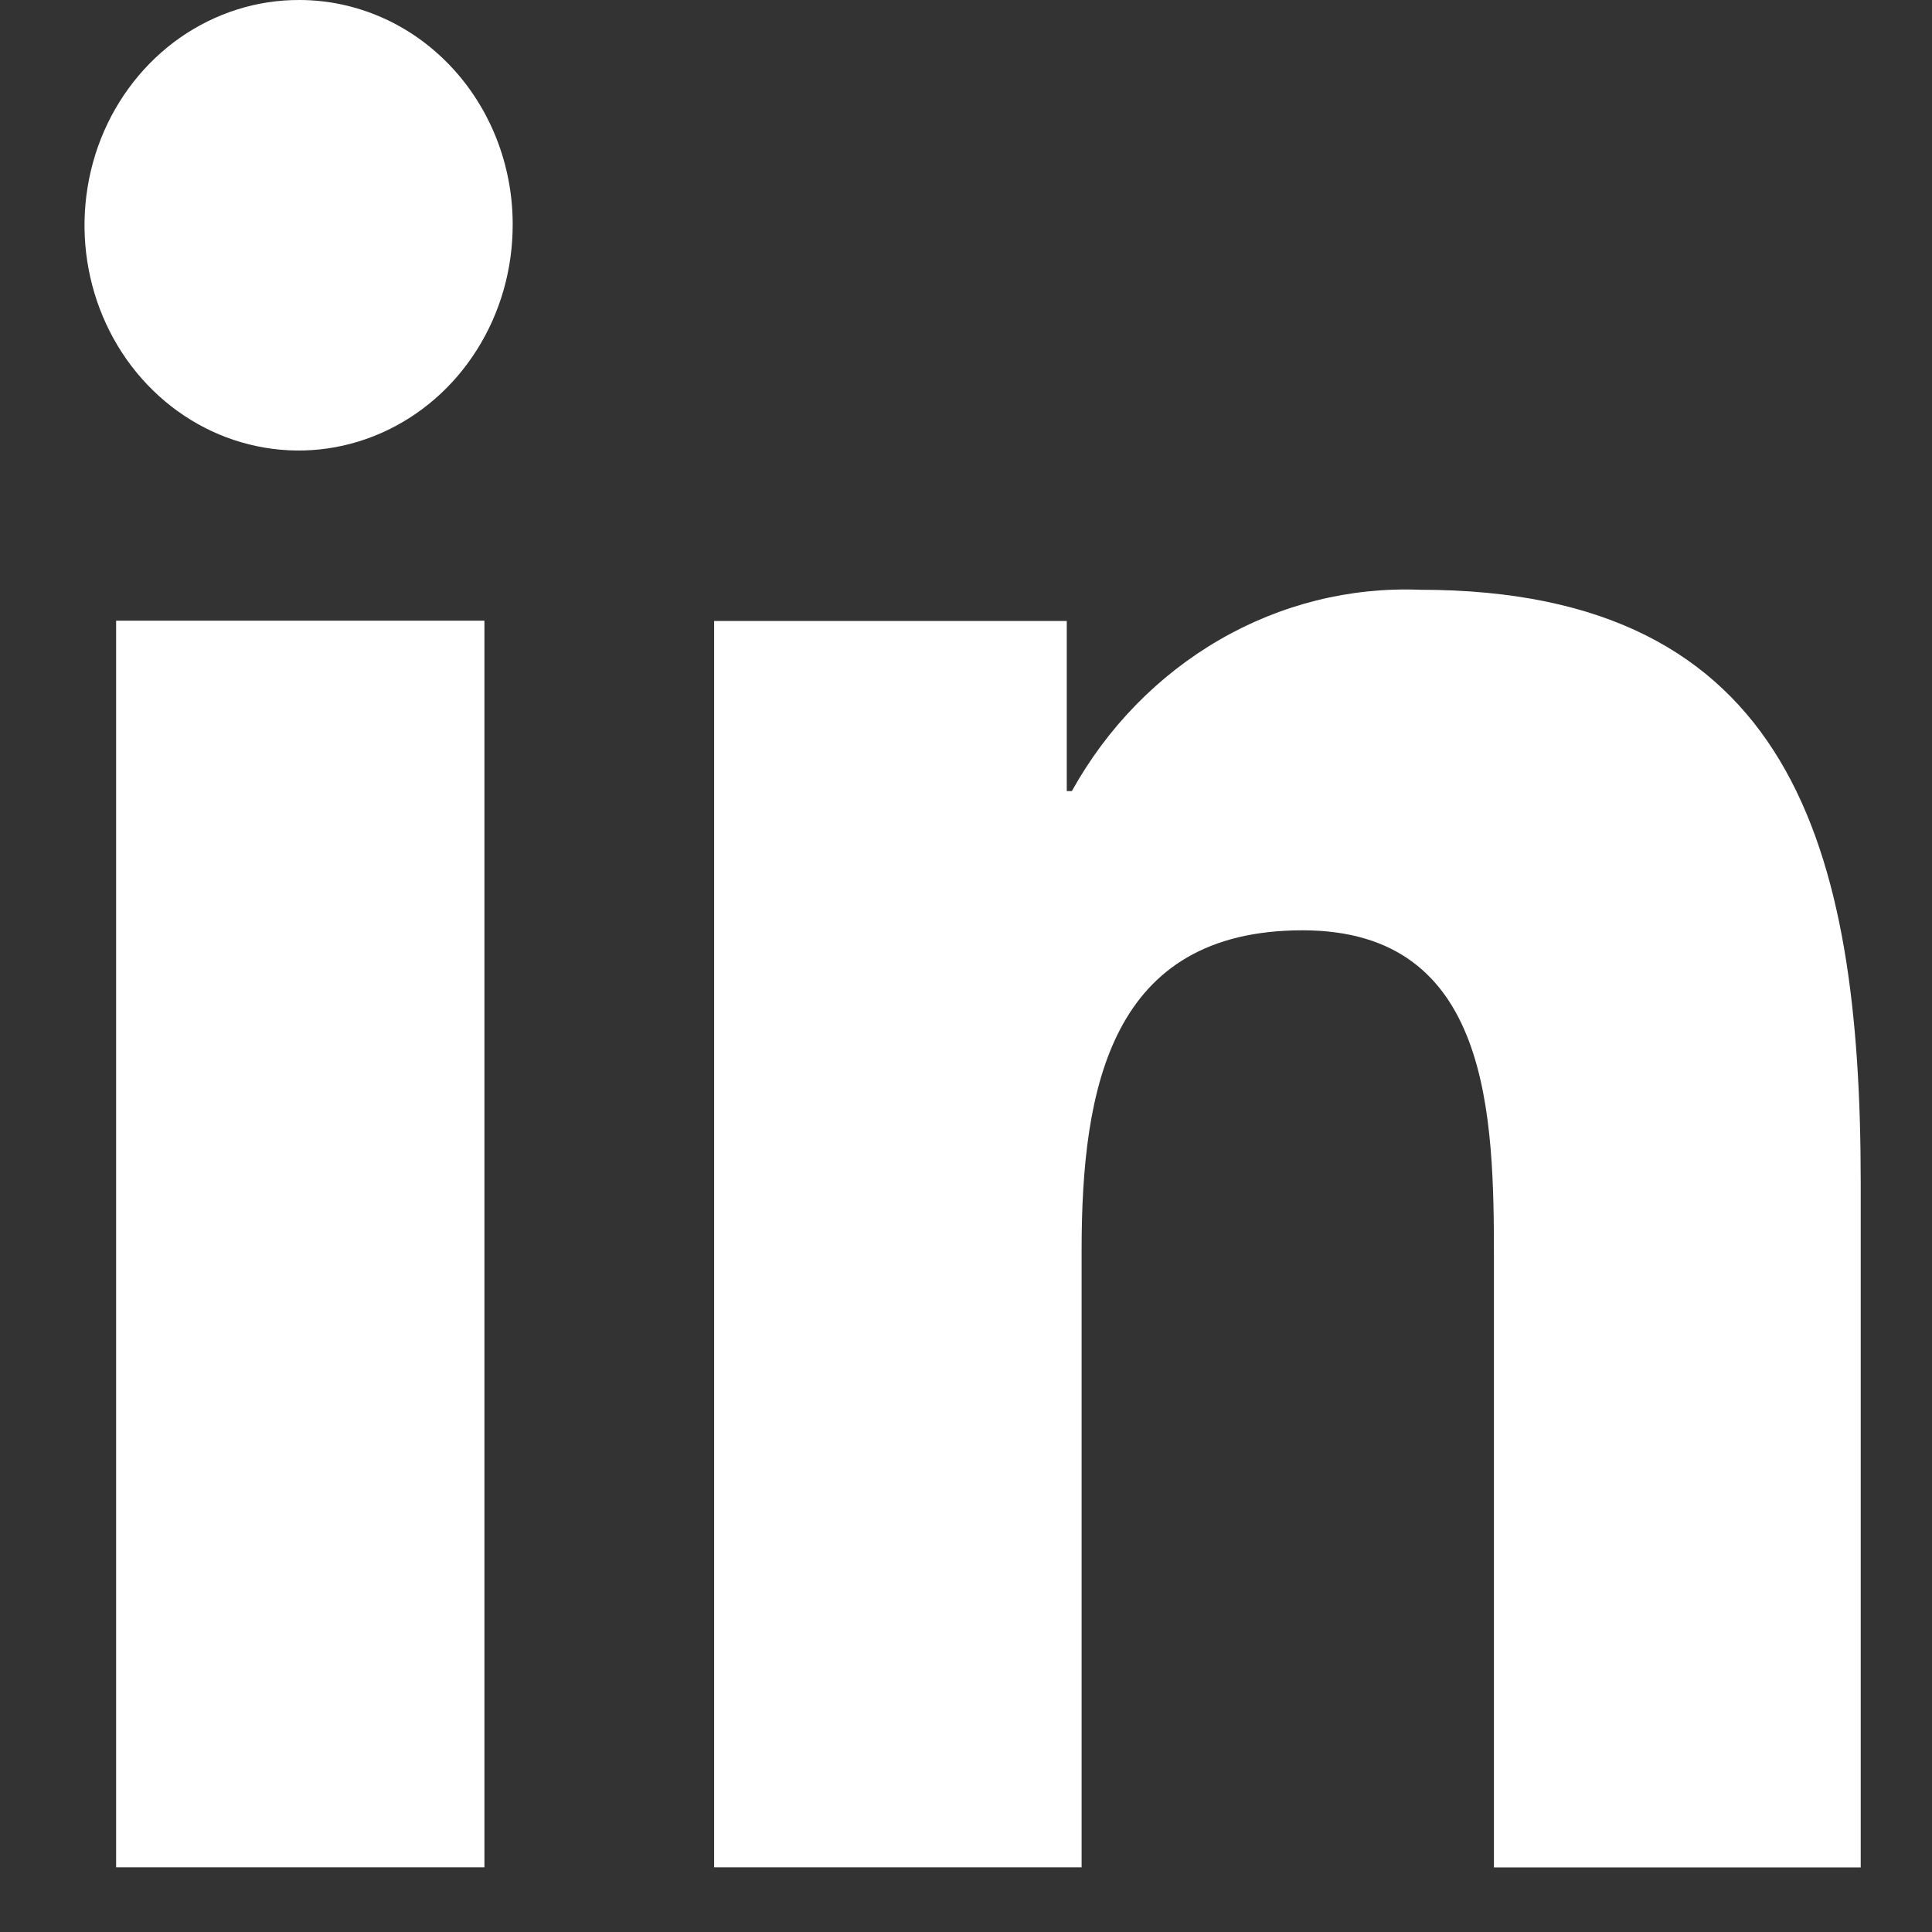
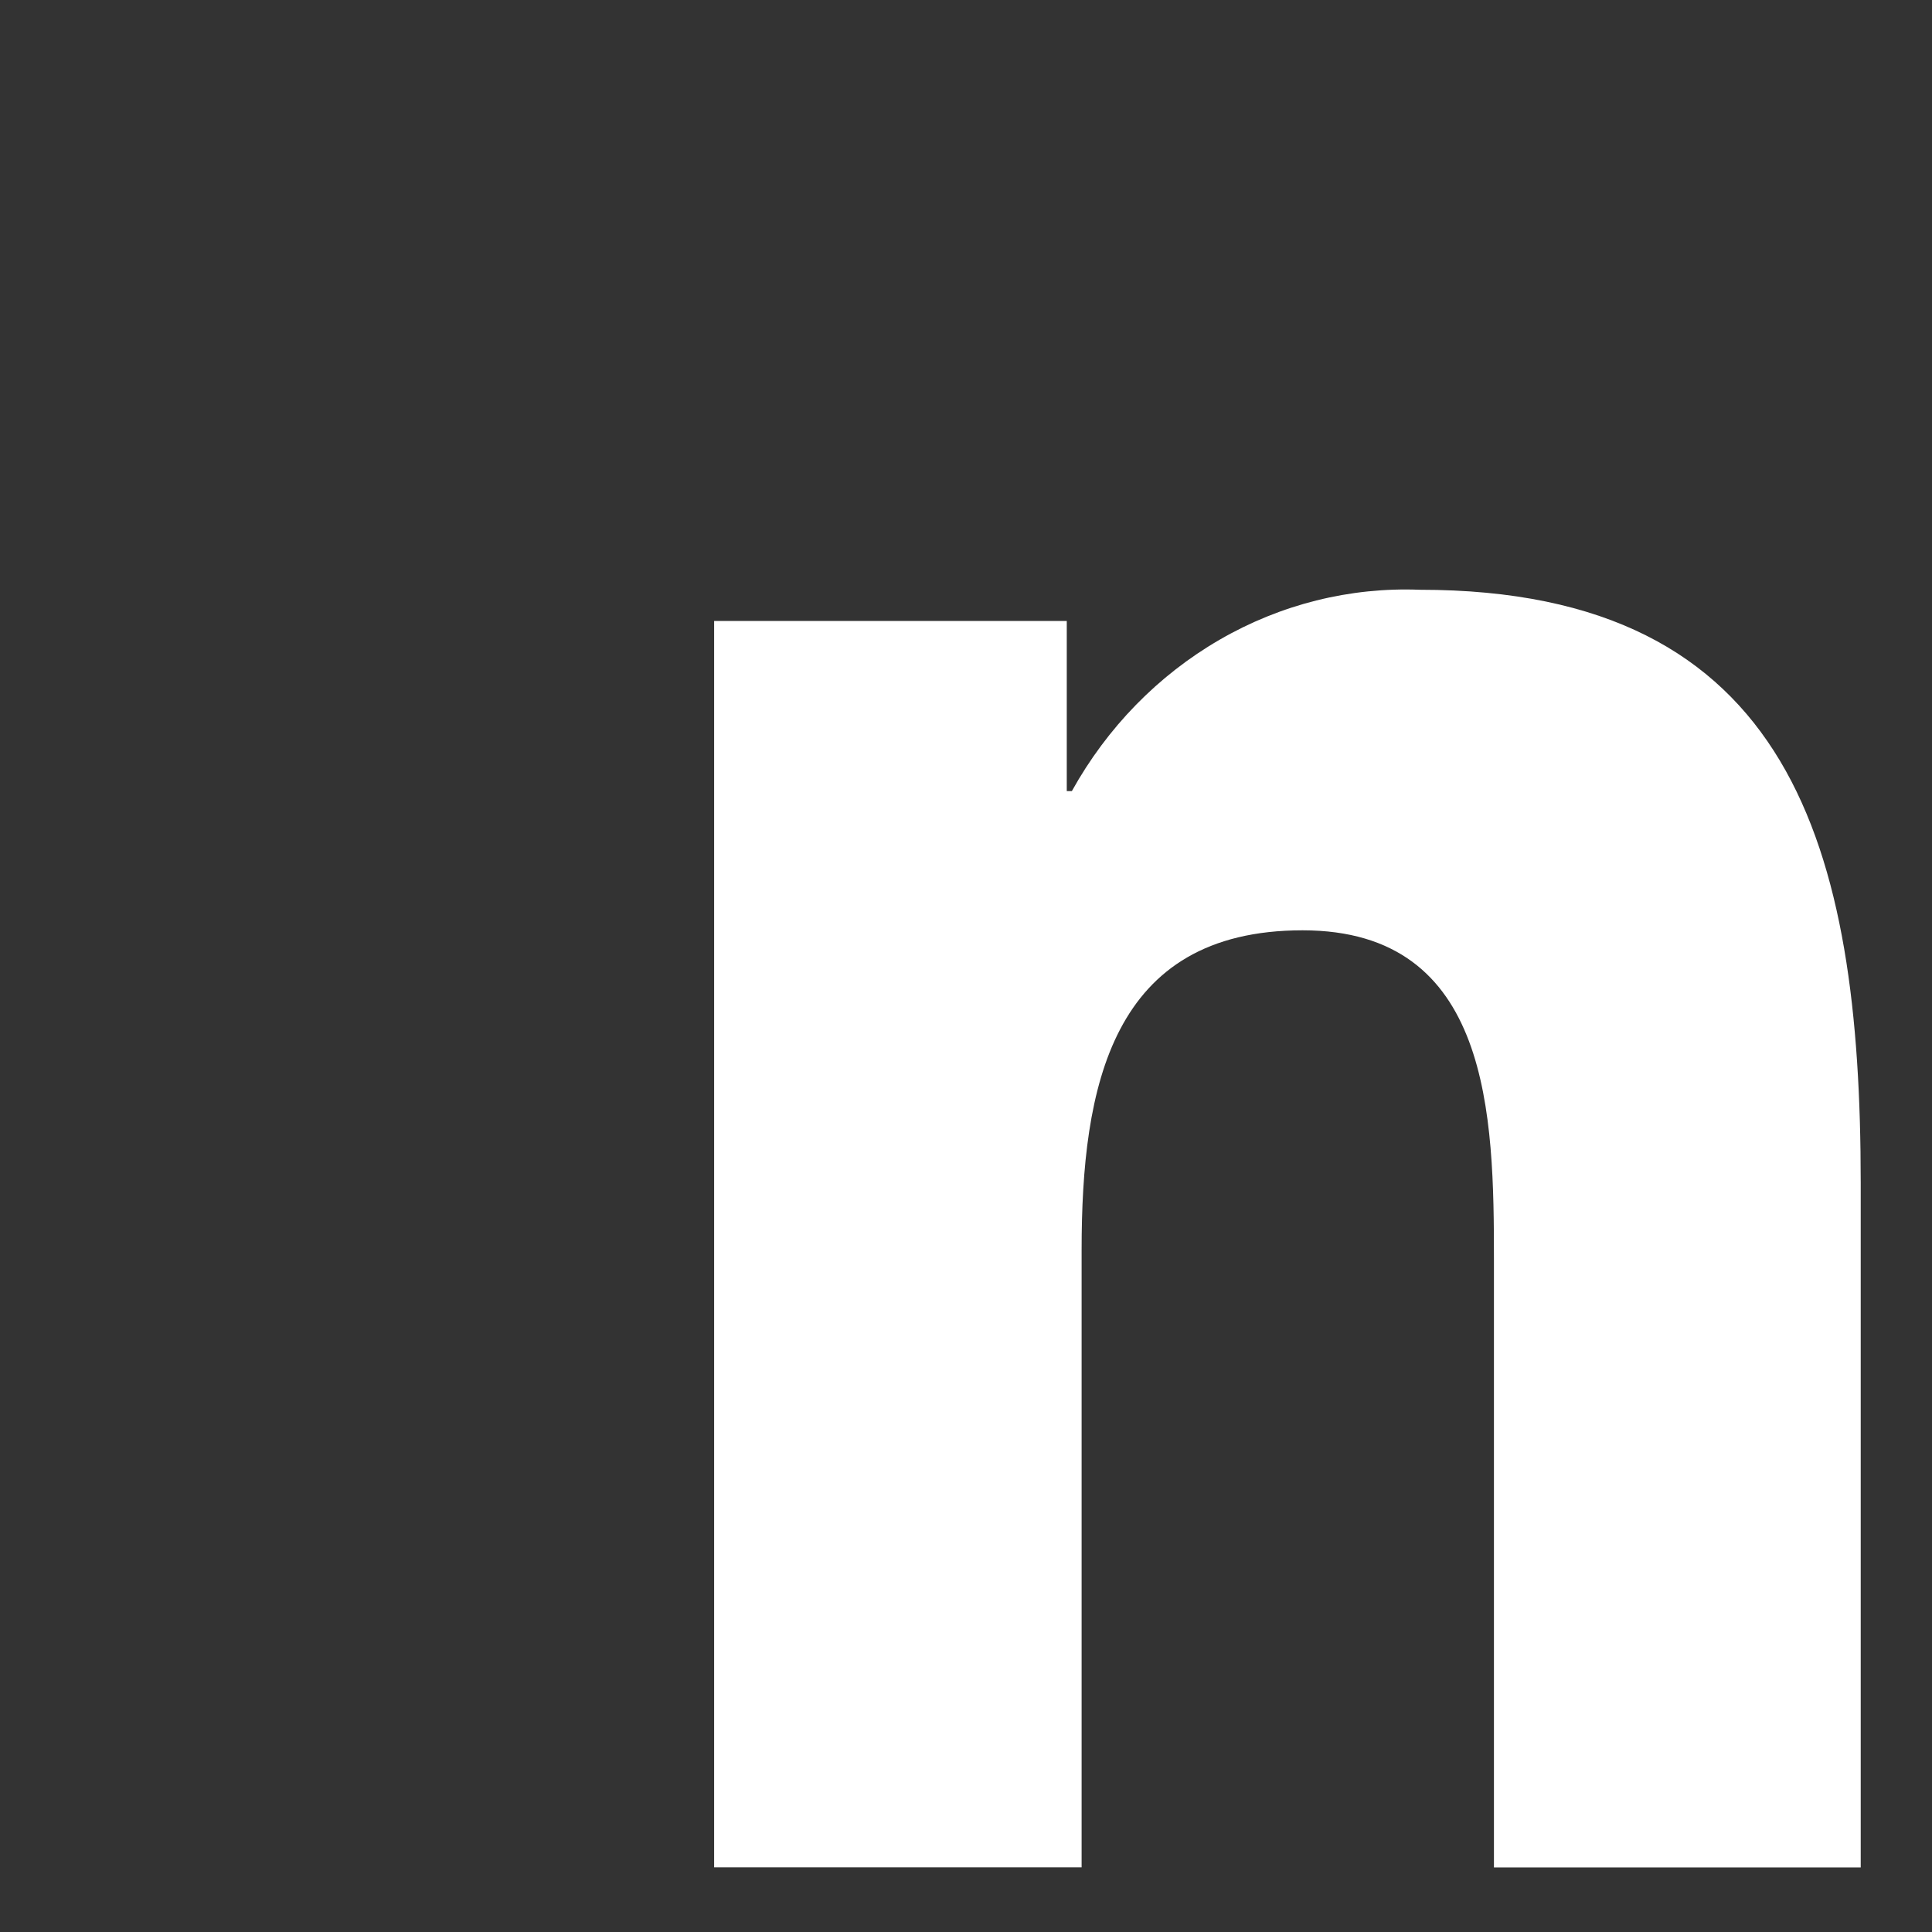
<svg xmlns="http://www.w3.org/2000/svg" width="19" height="19" viewBox="0 0 19 19" fill="none">
  <rect x="0" y="0" width="19" height="19" fill="#333333" stroke="none" />
  <path d="M18.299 18.365V11.633C18.299 8.338 17.625 5.8 13.964 5.8C13.277 5.773 12.595 5.943 11.993 6.292C11.39 6.641 10.888 7.155 10.541 7.78H10.491V6.107H7.023V18.364H10.637V12.293C10.637 10.694 10.925 9.149 12.81 9.149C14.664 9.149 14.692 10.973 14.692 12.396V18.365H18.299Z" fill="white" />
-   <path d="M1.142 6.104H4.764V18.364H1.142V6.104Z" fill="white" />
-   <path d="M2.946 0C2.529 -0.002 2.121 0.127 1.773 0.369C1.425 0.612 1.154 0.958 0.993 1.363C0.833 1.768 0.79 2.214 0.871 2.645C0.952 3.075 1.152 3.471 1.447 3.781C1.742 4.092 2.118 4.303 2.527 4.388C2.937 4.474 3.361 4.429 3.746 4.26C4.131 4.091 4.46 3.806 4.69 3.44C4.921 3.075 5.043 2.645 5.042 2.206C5.042 1.621 4.821 1.06 4.428 0.647C4.035 0.233 3.502 0.001 2.946 0Z" fill="white" />
</svg>